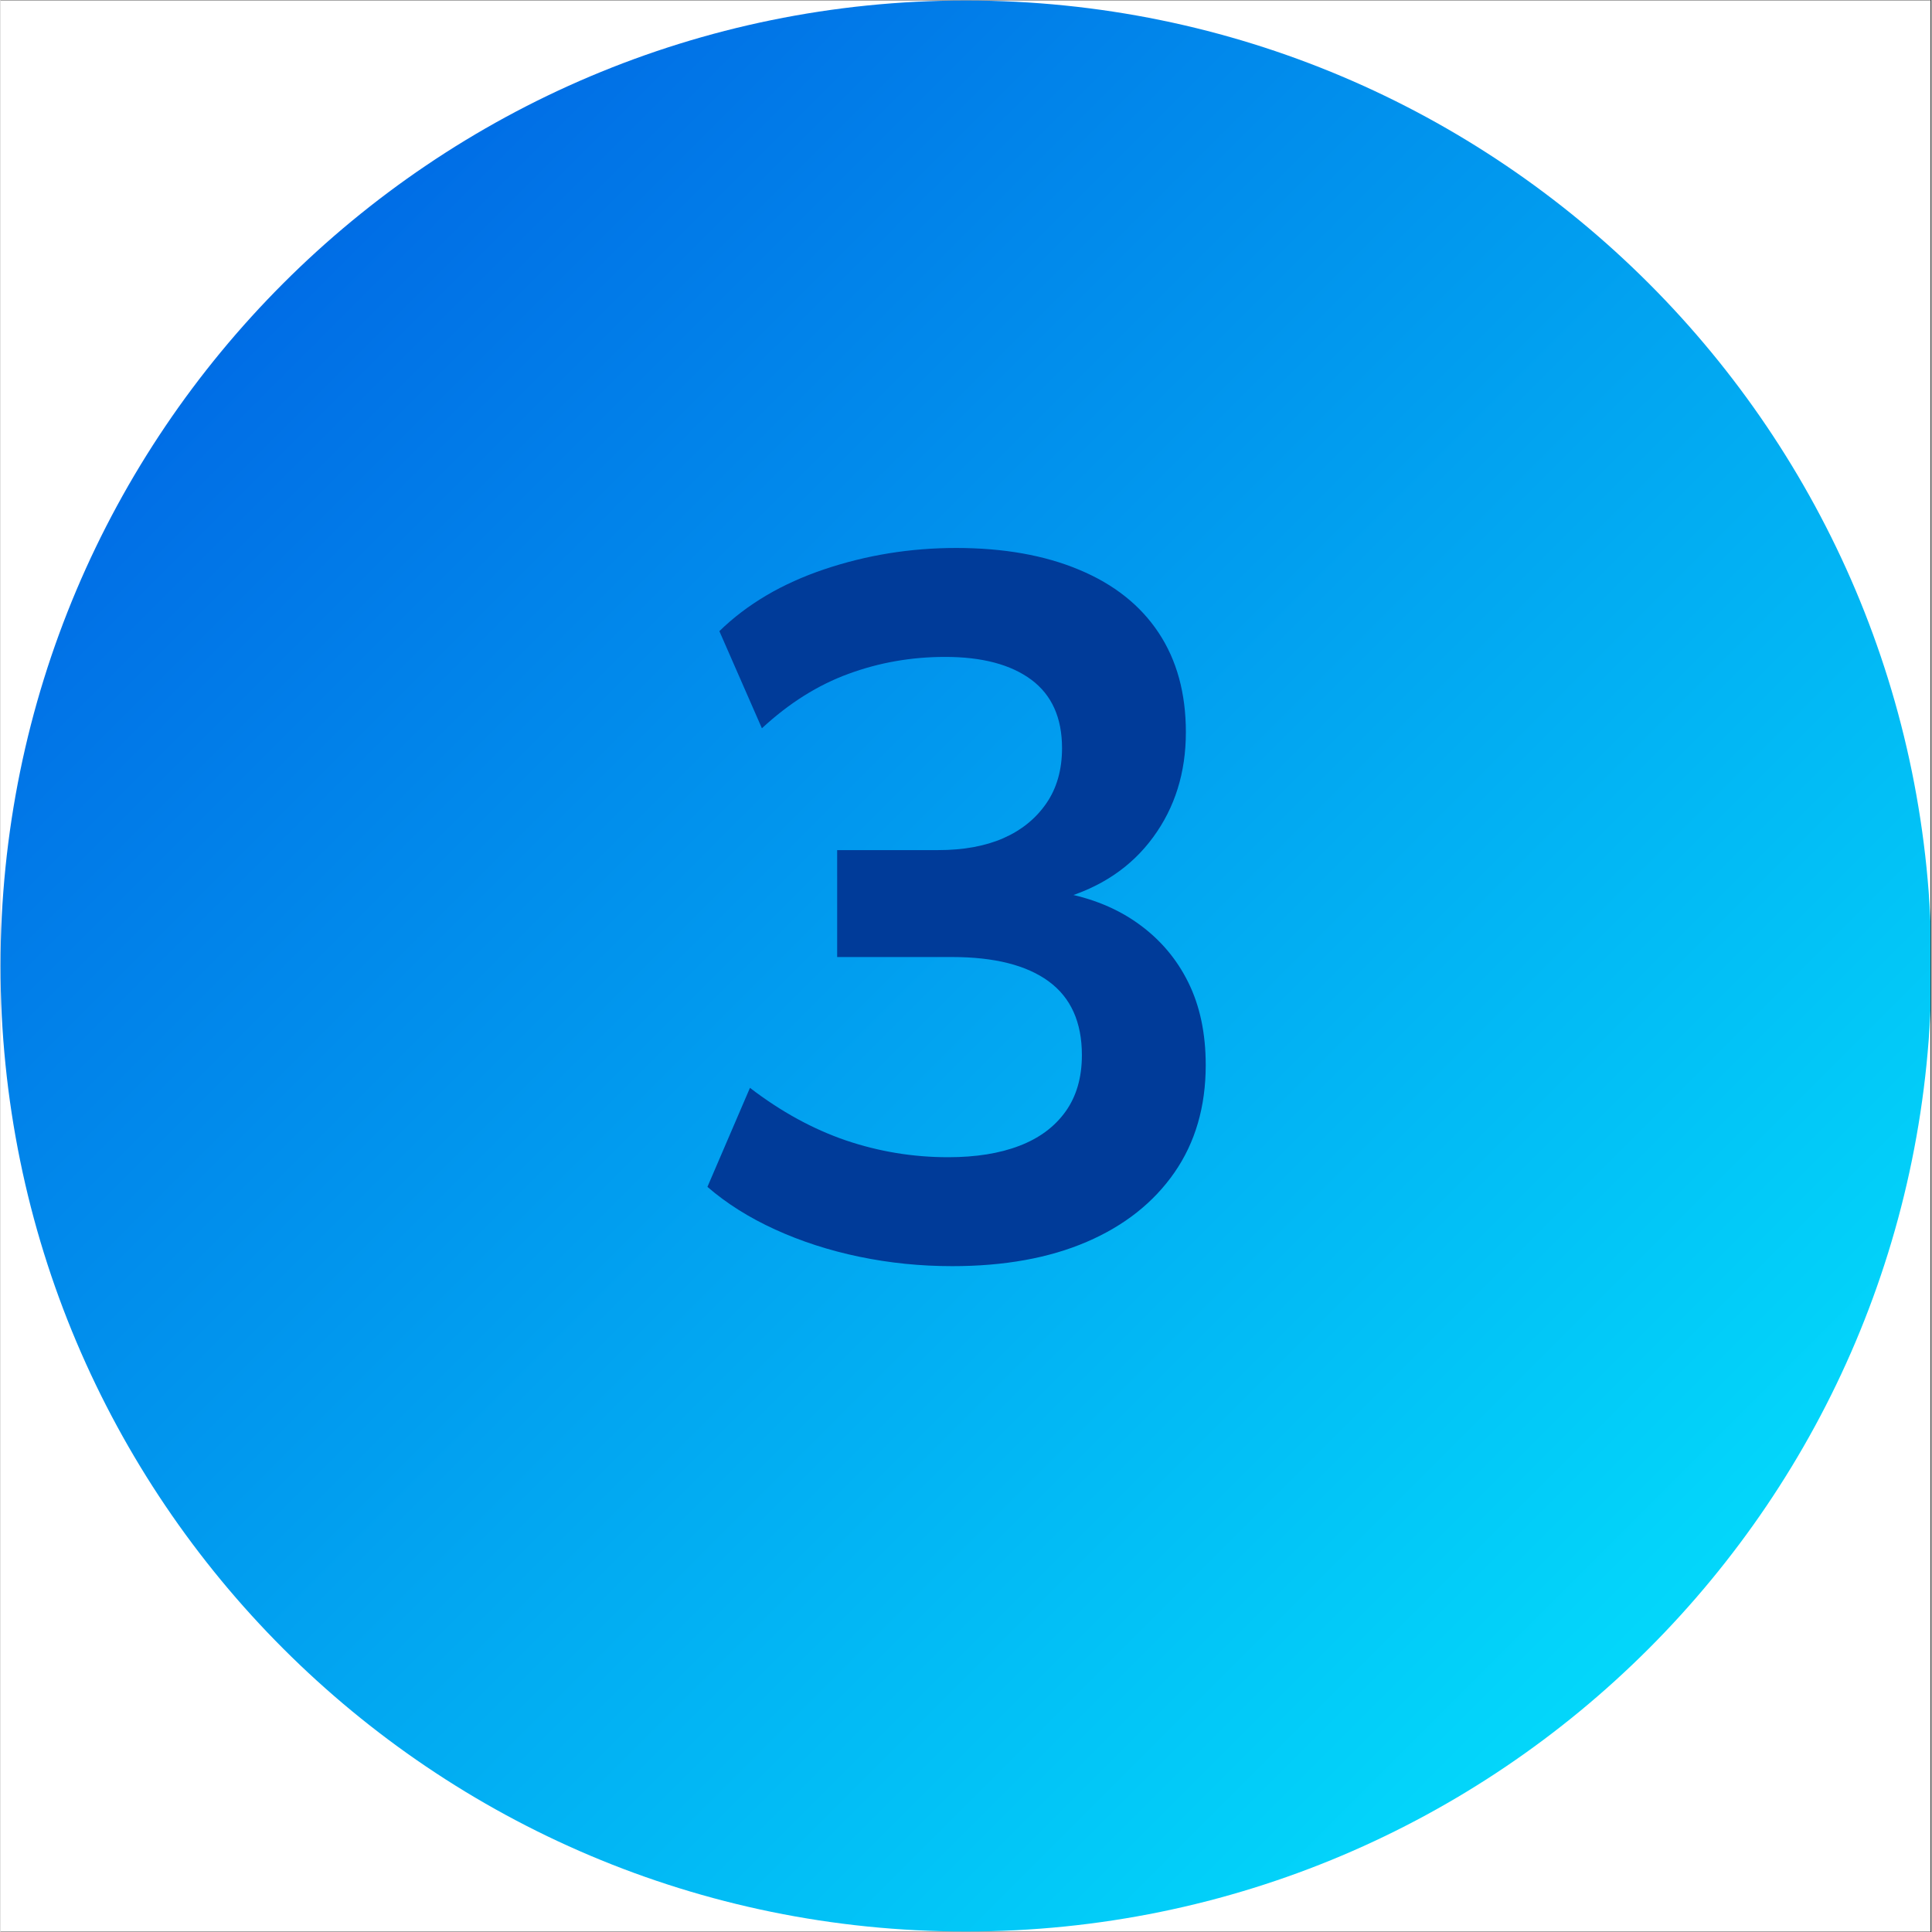
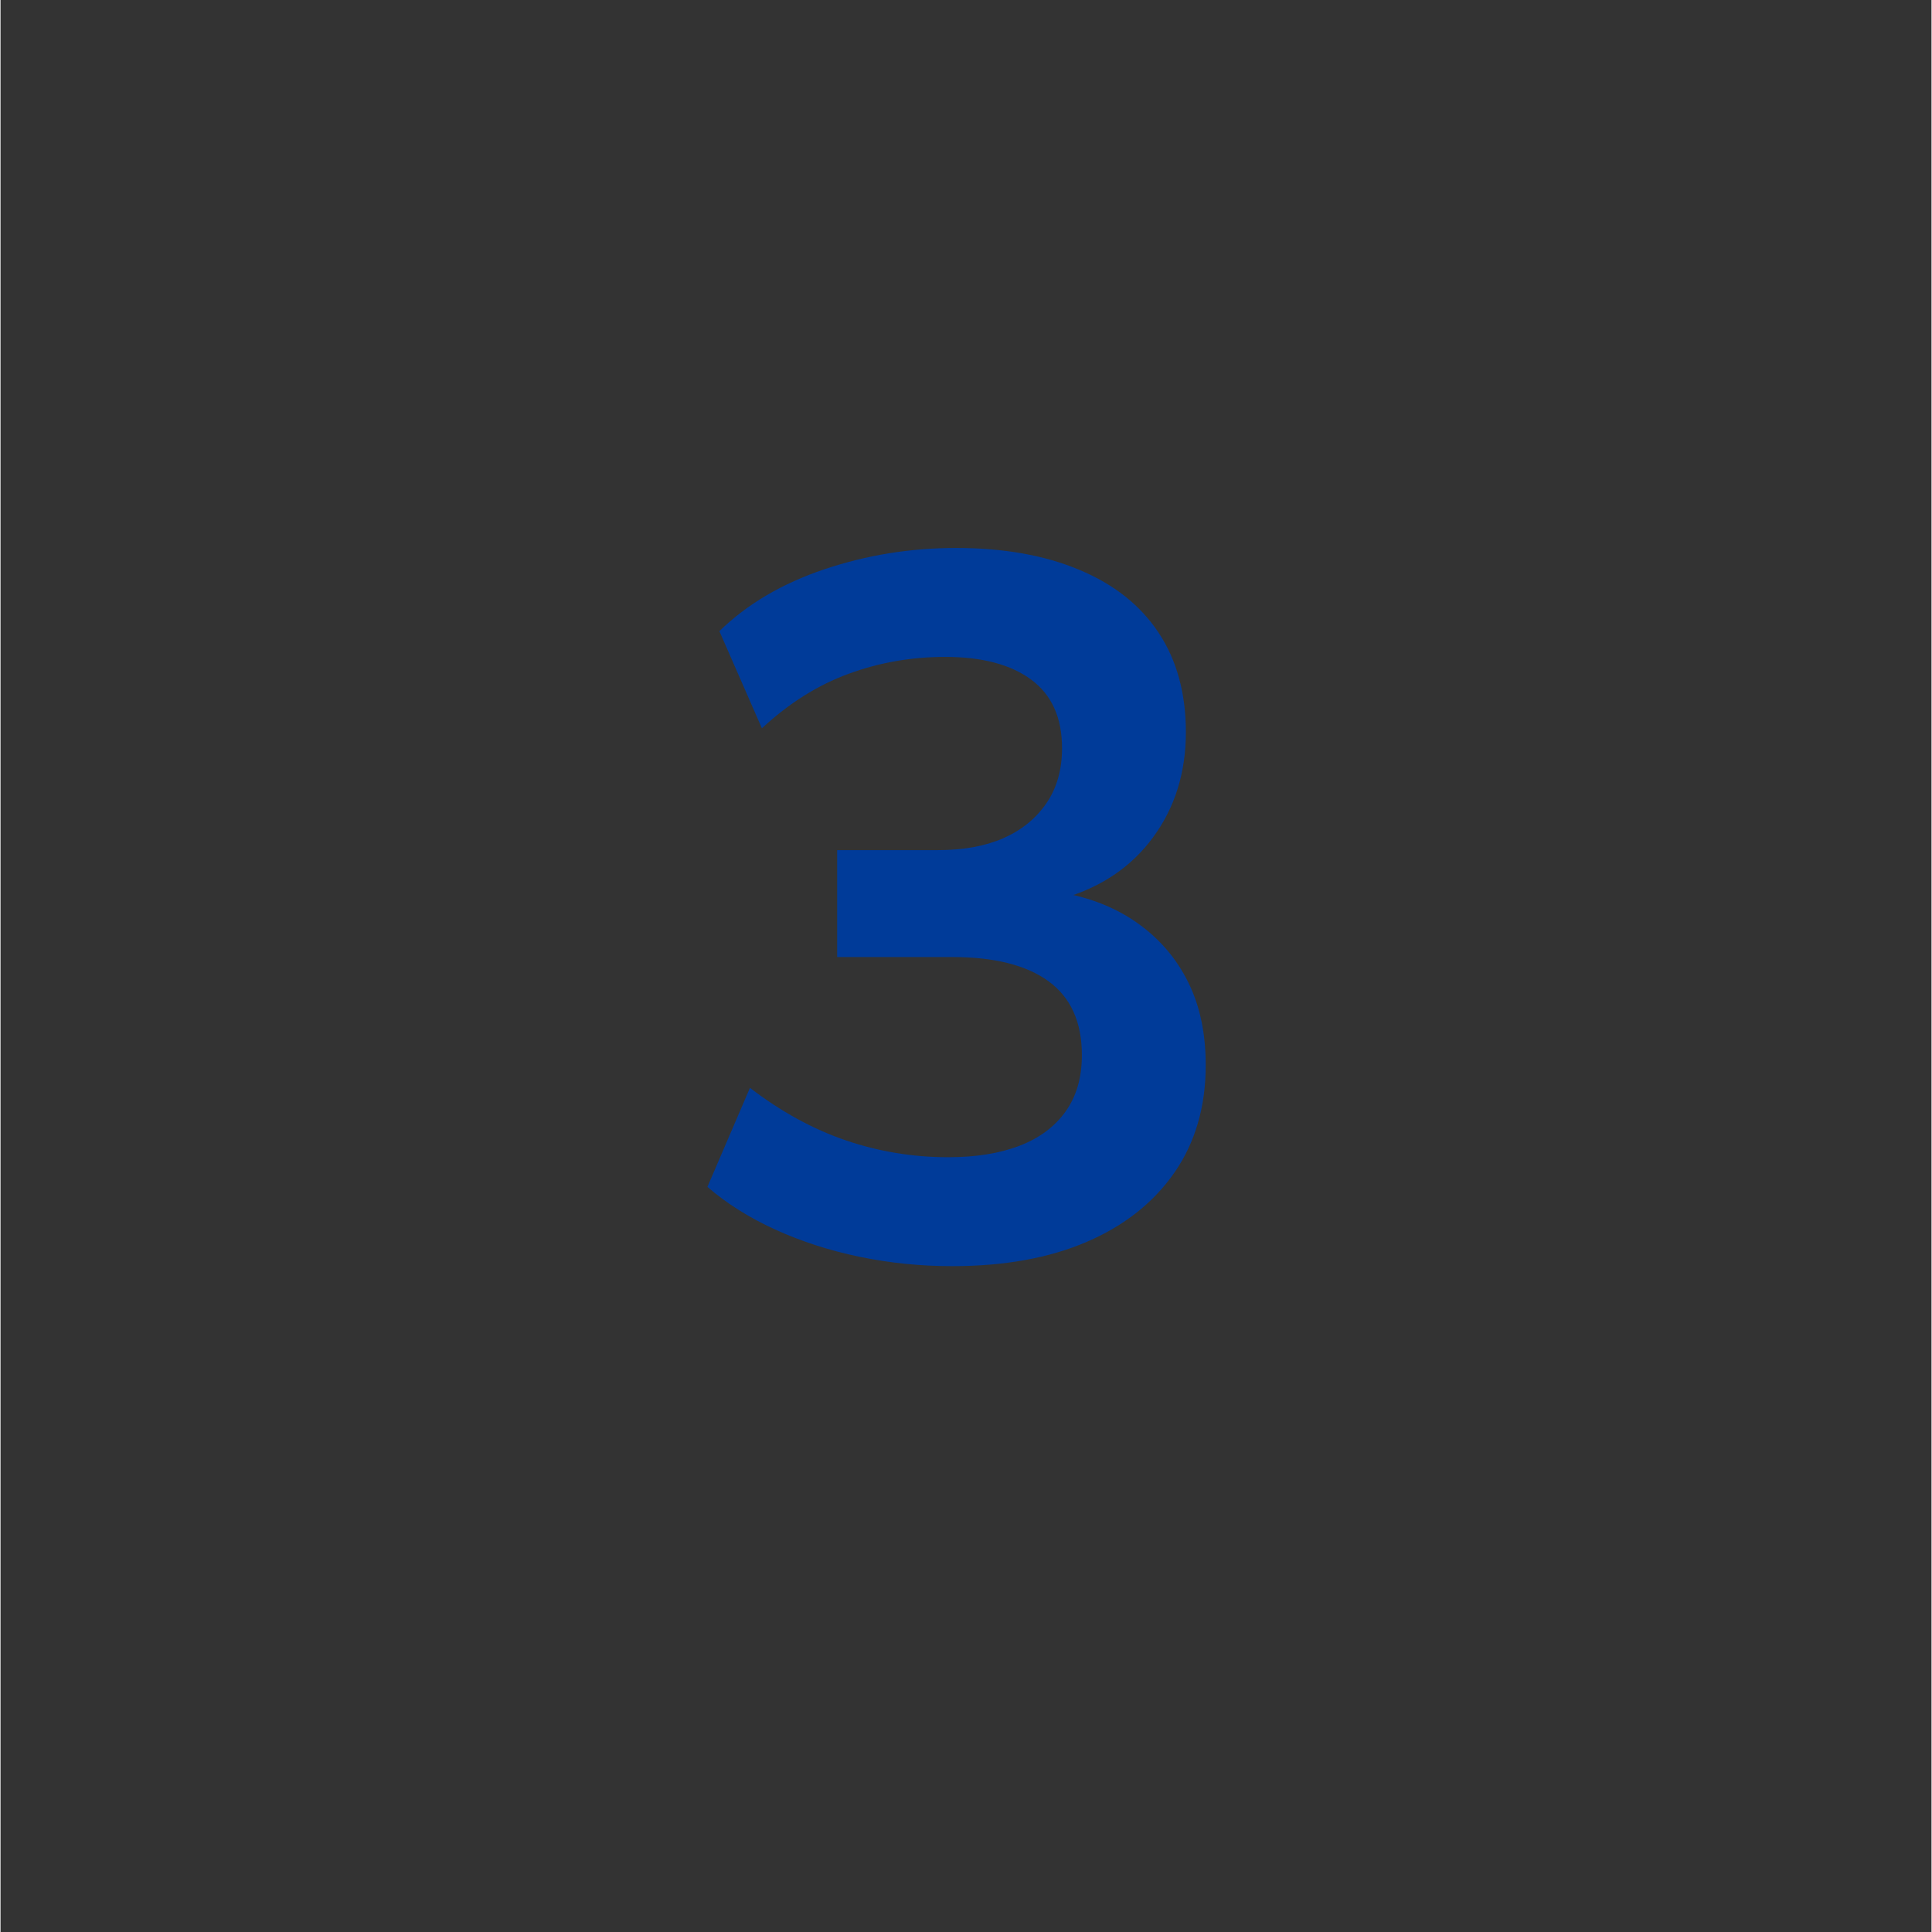
<svg xmlns="http://www.w3.org/2000/svg" width="300" viewBox="0 0 224.88 225" height="300" preserveAspectRatio="xMidYMid meet">
  <rect x="0" y="0" width="224.88" height="225" fill="#333333" stroke="none" />
  <defs>
    <g />
    <clipPath id="fdc118ceb8">
      <path d="M 0 0.059 L 224.762 0.059 L 224.762 224.938 L 0 224.938 Z M 0 0.059 " clip-rule="nonzero" />
    </clipPath>
    <clipPath id="23e24282d8">
-       <path d="M 0 0.059 L 224.762 0.059 L 224.762 224.938 L 0 224.938 Z M 0 0.059 " clip-rule="nonzero" />
-     </clipPath>
+       </clipPath>
    <clipPath id="60df91e28d">
-       <path d="M 112.441 0.059 C 50.34 0.059 0 50.402 0 112.5 C 0 174.598 50.34 224.941 112.441 224.941 C 174.539 224.941 224.879 174.598 224.879 112.5 C 224.879 50.402 174.539 0.059 112.441 0.059 Z M 112.441 0.059 " clip-rule="nonzero" />
-     </clipPath>
+       </clipPath>
    <linearGradient x1="0" gradientTransform="matrix(0.878, 0, 0, 0.878, -0, 0.06)" y1="0" x2="255.932" gradientUnits="userSpaceOnUse" y2="255.932" id="cb618782f0">
      <stop stop-opacity="1" stop-color="rgb(0%, 34.099%, 88.199%)" offset="0" />
      <stop stop-opacity="1" stop-color="rgb(0.005%, 34.328%, 88.245%)" offset="0.004" />
      <stop stop-opacity="1" stop-color="rgb(0.009%, 34.558%, 88.292%)" offset="0.008" />
      <stop stop-opacity="1" stop-color="rgb(0.014%, 34.787%, 88.338%)" offset="0.012" />
      <stop stop-opacity="1" stop-color="rgb(0.018%, 35.017%, 88.383%)" offset="0.016" />
      <stop stop-opacity="1" stop-color="rgb(0.023%, 35.246%, 88.429%)" offset="0.02" />
      <stop stop-opacity="1" stop-color="rgb(0.027%, 35.477%, 88.475%)" offset="0.023" />
      <stop stop-opacity="1" stop-color="rgb(0.032%, 35.706%, 88.521%)" offset="0.027" />
      <stop stop-opacity="1" stop-color="rgb(0.037%, 35.936%, 88.568%)" offset="0.031" />
      <stop stop-opacity="1" stop-color="rgb(0.041%, 36.165%, 88.614%)" offset="0.035" />
      <stop stop-opacity="1" stop-color="rgb(0.046%, 36.395%, 88.66%)" offset="0.039" />
      <stop stop-opacity="1" stop-color="rgb(0.05%, 36.624%, 88.705%)" offset="0.043" />
      <stop stop-opacity="1" stop-color="rgb(0.055%, 36.855%, 88.753%)" offset="0.047" />
      <stop stop-opacity="1" stop-color="rgb(0.06%, 37.083%, 88.799%)" offset="0.051" />
      <stop stop-opacity="1" stop-color="rgb(0.064%, 37.314%, 88.844%)" offset="0.055" />
      <stop stop-opacity="1" stop-color="rgb(0.069%, 37.543%, 88.89%)" offset="0.059" />
      <stop stop-opacity="1" stop-color="rgb(0.075%, 37.773%, 88.936%)" offset="0.062" />
      <stop stop-opacity="1" stop-color="rgb(0.079%, 38.002%, 88.982%)" offset="0.066" />
      <stop stop-opacity="1" stop-color="rgb(0.084%, 38.232%, 89.029%)" offset="0.07" />
      <stop stop-opacity="1" stop-color="rgb(0.089%, 38.461%, 89.075%)" offset="0.074" />
      <stop stop-opacity="1" stop-color="rgb(0.093%, 38.692%, 89.12%)" offset="0.078" />
      <stop stop-opacity="1" stop-color="rgb(0.098%, 38.921%, 89.166%)" offset="0.082" />
      <stop stop-opacity="1" stop-color="rgb(0.102%, 39.151%, 89.214%)" offset="0.086" />
      <stop stop-opacity="1" stop-color="rgb(0.107%, 39.38%, 89.259%)" offset="0.09" />
      <stop stop-opacity="1" stop-color="rgb(0.111%, 39.61%, 89.305%)" offset="0.094" />
      <stop stop-opacity="1" stop-color="rgb(0.116%, 39.839%, 89.351%)" offset="0.098" />
      <stop stop-opacity="1" stop-color="rgb(0.121%, 40.07%, 89.397%)" offset="0.102" />
      <stop stop-opacity="1" stop-color="rgb(0.125%, 40.298%, 89.442%)" offset="0.105" />
      <stop stop-opacity="1" stop-color="rgb(0.13%, 40.529%, 89.49%)" offset="0.109" />
      <stop stop-opacity="1" stop-color="rgb(0.134%, 40.758%, 89.536%)" offset="0.113" />
      <stop stop-opacity="1" stop-color="rgb(0.14%, 40.988%, 89.581%)" offset="0.117" />
      <stop stop-opacity="1" stop-color="rgb(0.145%, 41.217%, 89.627%)" offset="0.121" />
      <stop stop-opacity="1" stop-color="rgb(0.15%, 41.447%, 89.674%)" offset="0.125" />
      <stop stop-opacity="1" stop-color="rgb(0.154%, 41.676%, 89.72%)" offset="0.129" />
      <stop stop-opacity="1" stop-color="rgb(0.159%, 41.907%, 89.766%)" offset="0.133" />
      <stop stop-opacity="1" stop-color="rgb(0.163%, 42.136%, 89.812%)" offset="0.137" />
      <stop stop-opacity="1" stop-color="rgb(0.168%, 42.366%, 89.857%)" offset="0.141" />
      <stop stop-opacity="1" stop-color="rgb(0.172%, 42.595%, 89.903%)" offset="0.145" />
      <stop stop-opacity="1" stop-color="rgb(0.177%, 42.825%, 89.951%)" offset="0.148" />
      <stop stop-opacity="1" stop-color="rgb(0.182%, 43.054%, 89.996%)" offset="0.152" />
      <stop stop-opacity="1" stop-color="rgb(0.186%, 43.285%, 90.042%)" offset="0.156" />
      <stop stop-opacity="1" stop-color="rgb(0.191%, 43.513%, 90.088%)" offset="0.16" />
      <stop stop-opacity="1" stop-color="rgb(0.195%, 43.744%, 90.135%)" offset="0.164" />
      <stop stop-opacity="1" stop-color="rgb(0.2%, 43.973%, 90.181%)" offset="0.168" />
      <stop stop-opacity="1" stop-color="rgb(0.206%, 44.203%, 90.227%)" offset="0.172" />
      <stop stop-opacity="1" stop-color="rgb(0.211%, 44.432%, 90.273%)" offset="0.176" />
      <stop stop-opacity="1" stop-color="rgb(0.215%, 44.662%, 90.318%)" offset="0.18" />
      <stop stop-opacity="1" stop-color="rgb(0.22%, 44.891%, 90.364%)" offset="0.184" />
      <stop stop-opacity="1" stop-color="rgb(0.224%, 45.122%, 90.411%)" offset="0.188" />
      <stop stop-opacity="1" stop-color="rgb(0.229%, 45.351%, 90.457%)" offset="0.191" />
      <stop stop-opacity="1" stop-color="rgb(0.233%, 45.581%, 90.503%)" offset="0.195" />
      <stop stop-opacity="1" stop-color="rgb(0.238%, 45.81%, 90.549%)" offset="0.199" />
      <stop stop-opacity="1" stop-color="rgb(0.243%, 46.04%, 90.596%)" offset="0.203" />
      <stop stop-opacity="1" stop-color="rgb(0.247%, 46.269%, 90.642%)" offset="0.207" />
      <stop stop-opacity="1" stop-color="rgb(0.252%, 46.5%, 90.688%)" offset="0.211" />
      <stop stop-opacity="1" stop-color="rgb(0.256%, 46.729%, 90.733%)" offset="0.215" />
      <stop stop-opacity="1" stop-color="rgb(0.261%, 46.959%, 90.779%)" offset="0.219" />
      <stop stop-opacity="1" stop-color="rgb(0.266%, 47.188%, 90.825%)" offset="0.223" />
      <stop stop-opacity="1" stop-color="rgb(0.272%, 47.418%, 90.872%)" offset="0.227" />
      <stop stop-opacity="1" stop-color="rgb(0.276%, 47.647%, 90.918%)" offset="0.23" />
      <stop stop-opacity="1" stop-color="rgb(0.281%, 47.878%, 90.964%)" offset="0.234" />
      <stop stop-opacity="1" stop-color="rgb(0.285%, 48.106%, 91.01%)" offset="0.238" />
      <stop stop-opacity="1" stop-color="rgb(0.29%, 48.337%, 91.057%)" offset="0.242" />
      <stop stop-opacity="1" stop-color="rgb(0.294%, 48.566%, 91.103%)" offset="0.246" />
      <stop stop-opacity="1" stop-color="rgb(0.299%, 48.795%, 91.148%)" offset="0.25" />
      <stop stop-opacity="1" stop-color="rgb(0.304%, 49.023%, 91.194%)" offset="0.254" />
      <stop stop-opacity="1" stop-color="rgb(0.308%, 49.254%, 91.24%)" offset="0.258" />
      <stop stop-opacity="1" stop-color="rgb(0.313%, 49.483%, 91.286%)" offset="0.262" />
      <stop stop-opacity="1" stop-color="rgb(0.317%, 49.713%, 91.333%)" offset="0.266" />
      <stop stop-opacity="1" stop-color="rgb(0.322%, 49.942%, 91.379%)" offset="0.27" />
      <stop stop-opacity="1" stop-color="rgb(0.327%, 50.172%, 91.425%)" offset="0.273" />
      <stop stop-opacity="1" stop-color="rgb(0.331%, 50.401%, 91.47%)" offset="0.277" />
      <stop stop-opacity="1" stop-color="rgb(0.337%, 50.632%, 91.518%)" offset="0.281" />
      <stop stop-opacity="1" stop-color="rgb(0.342%, 50.861%, 91.563%)" offset="0.285" />
      <stop stop-opacity="1" stop-color="rgb(0.346%, 51.091%, 91.609%)" offset="0.289" />
      <stop stop-opacity="1" stop-color="rgb(0.351%, 51.32%, 91.655%)" offset="0.293" />
      <stop stop-opacity="1" stop-color="rgb(0.356%, 51.55%, 91.701%)" offset="0.297" />
      <stop stop-opacity="1" stop-color="rgb(0.36%, 51.779%, 91.747%)" offset="0.301" />
      <stop stop-opacity="1" stop-color="rgb(0.365%, 52.01%, 91.794%)" offset="0.305" />
      <stop stop-opacity="1" stop-color="rgb(0.369%, 52.238%, 91.84%)" offset="0.309" />
      <stop stop-opacity="1" stop-color="rgb(0.374%, 52.469%, 91.885%)" offset="0.312" />
      <stop stop-opacity="1" stop-color="rgb(0.378%, 52.698%, 91.931%)" offset="0.316" />
      <stop stop-opacity="1" stop-color="rgb(0.383%, 52.928%, 91.978%)" offset="0.32" />
      <stop stop-opacity="1" stop-color="rgb(0.388%, 53.157%, 92.024%)" offset="0.324" />
      <stop stop-opacity="1" stop-color="rgb(0.392%, 53.387%, 92.07%)" offset="0.328" />
      <stop stop-opacity="1" stop-color="rgb(0.397%, 53.616%, 92.116%)" offset="0.332" />
      <stop stop-opacity="1" stop-color="rgb(0.403%, 53.847%, 92.162%)" offset="0.336" />
      <stop stop-opacity="1" stop-color="rgb(0.407%, 54.076%, 92.207%)" offset="0.34" />
      <stop stop-opacity="1" stop-color="rgb(0.412%, 54.306%, 92.255%)" offset="0.344" />
      <stop stop-opacity="1" stop-color="rgb(0.417%, 54.535%, 92.3%)" offset="0.348" />
      <stop stop-opacity="1" stop-color="rgb(0.421%, 54.765%, 92.346%)" offset="0.352" />
      <stop stop-opacity="1" stop-color="rgb(0.426%, 54.994%, 92.392%)" offset="0.355" />
      <stop stop-opacity="1" stop-color="rgb(0.43%, 55.225%, 92.439%)" offset="0.359" />
      <stop stop-opacity="1" stop-color="rgb(0.435%, 55.453%, 92.485%)" offset="0.363" />
      <stop stop-opacity="1" stop-color="rgb(0.439%, 55.684%, 92.531%)" offset="0.367" />
      <stop stop-opacity="1" stop-color="rgb(0.444%, 55.913%, 92.577%)" offset="0.371" />
      <stop stop-opacity="1" stop-color="rgb(0.449%, 56.143%, 92.622%)" offset="0.375" />
      <stop stop-opacity="1" stop-color="rgb(0.453%, 56.372%, 92.668%)" offset="0.379" />
      <stop stop-opacity="1" stop-color="rgb(0.458%, 56.602%, 92.715%)" offset="0.383" />
      <stop stop-opacity="1" stop-color="rgb(0.462%, 56.831%, 92.761%)" offset="0.387" />
      <stop stop-opacity="1" stop-color="rgb(0.468%, 57.062%, 92.807%)" offset="0.391" />
      <stop stop-opacity="1" stop-color="rgb(0.473%, 57.291%, 92.853%)" offset="0.395" />
      <stop stop-opacity="1" stop-color="rgb(0.478%, 57.521%, 92.9%)" offset="0.398" />
      <stop stop-opacity="1" stop-color="rgb(0.482%, 57.75%, 92.946%)" offset="0.402" />
      <stop stop-opacity="1" stop-color="rgb(0.487%, 57.98%, 92.992%)" offset="0.406" />
      <stop stop-opacity="1" stop-color="rgb(0.491%, 58.209%, 93.037%)" offset="0.41" />
      <stop stop-opacity="1" stop-color="rgb(0.496%, 58.44%, 93.083%)" offset="0.414" />
      <stop stop-opacity="1" stop-color="rgb(0.5%, 58.669%, 93.129%)" offset="0.418" />
      <stop stop-opacity="1" stop-color="rgb(0.505%, 58.899%, 93.176%)" offset="0.422" />
      <stop stop-opacity="1" stop-color="rgb(0.51%, 59.128%, 93.222%)" offset="0.426" />
      <stop stop-opacity="1" stop-color="rgb(0.514%, 59.358%, 93.268%)" offset="0.43" />
      <stop stop-opacity="1" stop-color="rgb(0.519%, 59.587%, 93.314%)" offset="0.434" />
      <stop stop-opacity="1" stop-color="rgb(0.523%, 59.818%, 93.361%)" offset="0.438" />
      <stop stop-opacity="1" stop-color="rgb(0.528%, 60.046%, 93.407%)" offset="0.441" />
      <stop stop-opacity="1" stop-color="rgb(0.534%, 60.277%, 93.452%)" offset="0.445" />
      <stop stop-opacity="1" stop-color="rgb(0.539%, 60.506%, 93.498%)" offset="0.449" />
      <stop stop-opacity="1" stop-color="rgb(0.543%, 60.736%, 93.544%)" offset="0.453" />
      <stop stop-opacity="1" stop-color="rgb(0.548%, 60.965%, 93.59%)" offset="0.457" />
      <stop stop-opacity="1" stop-color="rgb(0.552%, 61.195%, 93.637%)" offset="0.461" />
      <stop stop-opacity="1" stop-color="rgb(0.557%, 61.424%, 93.683%)" offset="0.465" />
      <stop stop-opacity="1" stop-color="rgb(0.562%, 61.655%, 93.729%)" offset="0.469" />
      <stop stop-opacity="1" stop-color="rgb(0.566%, 61.884%, 93.774%)" offset="0.473" />
      <stop stop-opacity="1" stop-color="rgb(0.571%, 62.114%, 93.822%)" offset="0.477" />
      <stop stop-opacity="1" stop-color="rgb(0.575%, 62.343%, 93.867%)" offset="0.48" />
      <stop stop-opacity="1" stop-color="rgb(0.58%, 62.573%, 93.913%)" offset="0.484" />
      <stop stop-opacity="1" stop-color="rgb(0.584%, 62.802%, 93.959%)" offset="0.488" />
      <stop stop-opacity="1" stop-color="rgb(0.589%, 63.033%, 94.005%)" offset="0.492" />
      <stop stop-opacity="1" stop-color="rgb(0.594%, 63.261%, 94.051%)" offset="0.496" />
      <stop stop-opacity="1" stop-color="rgb(0.6%, 63.492%, 94.098%)" offset="0.5" />
      <stop stop-opacity="1" stop-color="rgb(0.604%, 63.721%, 94.144%)" offset="0.504" />
      <stop stop-opacity="1" stop-color="rgb(0.609%, 63.951%, 94.189%)" offset="0.508" />
      <stop stop-opacity="1" stop-color="rgb(0.613%, 64.18%, 94.235%)" offset="0.512" />
      <stop stop-opacity="1" stop-color="rgb(0.618%, 64.41%, 94.283%)" offset="0.516" />
      <stop stop-opacity="1" stop-color="rgb(0.623%, 64.639%, 94.328%)" offset="0.52" />
      <stop stop-opacity="1" stop-color="rgb(0.627%, 64.87%, 94.374%)" offset="0.523" />
      <stop stop-opacity="1" stop-color="rgb(0.632%, 65.099%, 94.42%)" offset="0.527" />
      <stop stop-opacity="1" stop-color="rgb(0.636%, 65.329%, 94.466%)" offset="0.531" />
      <stop stop-opacity="1" stop-color="rgb(0.641%, 65.558%, 94.511%)" offset="0.535" />
      <stop stop-opacity="1" stop-color="rgb(0.645%, 65.788%, 94.559%)" offset="0.539" />
      <stop stop-opacity="1" stop-color="rgb(0.65%, 66.017%, 94.604%)" offset="0.543" />
      <stop stop-opacity="1" stop-color="rgb(0.655%, 66.248%, 94.65%)" offset="0.547" />
      <stop stop-opacity="1" stop-color="rgb(0.659%, 66.476%, 94.696%)" offset="0.551" />
      <stop stop-opacity="1" stop-color="rgb(0.665%, 66.707%, 94.743%)" offset="0.555" />
      <stop stop-opacity="1" stop-color="rgb(0.67%, 66.936%, 94.789%)" offset="0.559" />
      <stop stop-opacity="1" stop-color="rgb(0.674%, 67.166%, 94.835%)" offset="0.562" />
      <stop stop-opacity="1" stop-color="rgb(0.679%, 67.395%, 94.881%)" offset="0.566" />
      <stop stop-opacity="1" stop-color="rgb(0.684%, 67.625%, 94.926%)" offset="0.57" />
      <stop stop-opacity="1" stop-color="rgb(0.688%, 67.854%, 94.972%)" offset="0.574" />
      <stop stop-opacity="1" stop-color="rgb(0.693%, 68.083%, 95.02%)" offset="0.578" />
      <stop stop-opacity="1" stop-color="rgb(0.697%, 68.312%, 95.065%)" offset="0.582" />
      <stop stop-opacity="1" stop-color="rgb(0.702%, 68.542%, 95.111%)" offset="0.586" />
      <stop stop-opacity="1" stop-color="rgb(0.706%, 68.771%, 95.157%)" offset="0.59" />
      <stop stop-opacity="1" stop-color="rgb(0.711%, 69.002%, 95.204%)" offset="0.594" />
      <stop stop-opacity="1" stop-color="rgb(0.716%, 69.231%, 95.25%)" offset="0.598" />
      <stop stop-opacity="1" stop-color="rgb(0.72%, 69.461%, 95.296%)" offset="0.602" />
      <stop stop-opacity="1" stop-color="rgb(0.725%, 69.69%, 95.341%)" offset="0.605" />
      <stop stop-opacity="1" stop-color="rgb(0.731%, 69.92%, 95.387%)" offset="0.609" />
      <stop stop-opacity="1" stop-color="rgb(0.735%, 70.149%, 95.433%)" offset="0.613" />
      <stop stop-opacity="1" stop-color="rgb(0.74%, 70.38%, 95.48%)" offset="0.617" />
      <stop stop-opacity="1" stop-color="rgb(0.745%, 70.609%, 95.526%)" offset="0.621" />
      <stop stop-opacity="1" stop-color="rgb(0.749%, 70.839%, 95.572%)" offset="0.625" />
      <stop stop-opacity="1" stop-color="rgb(0.754%, 71.068%, 95.618%)" offset="0.629" />
      <stop stop-opacity="1" stop-color="rgb(0.758%, 71.298%, 95.665%)" offset="0.633" />
      <stop stop-opacity="1" stop-color="rgb(0.763%, 71.527%, 95.711%)" offset="0.637" />
      <stop stop-opacity="1" stop-color="rgb(0.768%, 71.758%, 95.757%)" offset="0.641" />
      <stop stop-opacity="1" stop-color="rgb(0.772%, 71.986%, 95.802%)" offset="0.645" />
      <stop stop-opacity="1" stop-color="rgb(0.777%, 72.217%, 95.848%)" offset="0.648" />
      <stop stop-opacity="1" stop-color="rgb(0.781%, 72.446%, 95.894%)" offset="0.652" />
      <stop stop-opacity="1" stop-color="rgb(0.786%, 72.676%, 95.941%)" offset="0.656" />
      <stop stop-opacity="1" stop-color="rgb(0.79%, 72.905%, 95.987%)" offset="0.66" />
      <stop stop-opacity="1" stop-color="rgb(0.797%, 73.135%, 96.033%)" offset="0.664" />
      <stop stop-opacity="1" stop-color="rgb(0.801%, 73.364%, 96.078%)" offset="0.668" />
      <stop stop-opacity="1" stop-color="rgb(0.806%, 73.595%, 96.126%)" offset="0.672" />
      <stop stop-opacity="1" stop-color="rgb(0.81%, 73.824%, 96.172%)" offset="0.676" />
      <stop stop-opacity="1" stop-color="rgb(0.815%, 74.054%, 96.217%)" offset="0.68" />
      <stop stop-opacity="1" stop-color="rgb(0.819%, 74.283%, 96.263%)" offset="0.684" />
      <stop stop-opacity="1" stop-color="rgb(0.824%, 74.513%, 96.309%)" offset="0.688" />
      <stop stop-opacity="1" stop-color="rgb(0.829%, 74.742%, 96.355%)" offset="0.691" />
      <stop stop-opacity="1" stop-color="rgb(0.833%, 74.973%, 96.402%)" offset="0.695" />
      <stop stop-opacity="1" stop-color="rgb(0.838%, 75.201%, 96.448%)" offset="0.699" />
      <stop stop-opacity="1" stop-color="rgb(0.842%, 75.432%, 96.494%)" offset="0.703" />
      <stop stop-opacity="1" stop-color="rgb(0.847%, 75.661%, 96.539%)" offset="0.707" />
      <stop stop-opacity="1" stop-color="rgb(0.851%, 75.891%, 96.587%)" offset="0.711" />
      <stop stop-opacity="1" stop-color="rgb(0.856%, 76.12%, 96.632%)" offset="0.715" />
      <stop stop-opacity="1" stop-color="rgb(0.862%, 76.35%, 96.678%)" offset="0.719" />
      <stop stop-opacity="1" stop-color="rgb(0.867%, 76.579%, 96.724%)" offset="0.723" />
      <stop stop-opacity="1" stop-color="rgb(0.871%, 76.81%, 96.77%)" offset="0.727" />
      <stop stop-opacity="1" stop-color="rgb(0.876%, 77.039%, 96.815%)" offset="0.73" />
      <stop stop-opacity="1" stop-color="rgb(0.88%, 77.269%, 96.863%)" offset="0.734" />
      <stop stop-opacity="1" stop-color="rgb(0.885%, 77.498%, 96.909%)" offset="0.738" />
      <stop stop-opacity="1" stop-color="rgb(0.89%, 77.728%, 96.954%)" offset="0.742" />
      <stop stop-opacity="1" stop-color="rgb(0.894%, 77.957%, 97%)" offset="0.746" />
      <stop stop-opacity="1" stop-color="rgb(0.899%, 78.188%, 97.047%)" offset="0.75" />
      <stop stop-opacity="1" stop-color="rgb(0.903%, 78.416%, 97.093%)" offset="0.754" />
      <stop stop-opacity="1" stop-color="rgb(0.908%, 78.647%, 97.139%)" offset="0.758" />
      <stop stop-opacity="1" stop-color="rgb(0.912%, 78.876%, 97.185%)" offset="0.762" />
      <stop stop-opacity="1" stop-color="rgb(0.917%, 79.106%, 97.231%)" offset="0.766" />
      <stop stop-opacity="1" stop-color="rgb(0.922%, 79.335%, 97.276%)" offset="0.77" />
      <stop stop-opacity="1" stop-color="rgb(0.928%, 79.565%, 97.324%)" offset="0.773" />
      <stop stop-opacity="1" stop-color="rgb(0.932%, 79.794%, 97.369%)" offset="0.777" />
      <stop stop-opacity="1" stop-color="rgb(0.937%, 80.025%, 97.415%)" offset="0.781" />
      <stop stop-opacity="1" stop-color="rgb(0.941%, 80.254%, 97.461%)" offset="0.785" />
      <stop stop-opacity="1" stop-color="rgb(0.946%, 80.484%, 97.508%)" offset="0.789" />
      <stop stop-opacity="1" stop-color="rgb(0.951%, 80.713%, 97.554%)" offset="0.793" />
      <stop stop-opacity="1" stop-color="rgb(0.955%, 80.943%, 97.6%)" offset="0.797" />
      <stop stop-opacity="1" stop-color="rgb(0.96%, 81.172%, 97.646%)" offset="0.801" />
      <stop stop-opacity="1" stop-color="rgb(0.964%, 81.403%, 97.691%)" offset="0.805" />
      <stop stop-opacity="1" stop-color="rgb(0.969%, 81.631%, 97.737%)" offset="0.809" />
      <stop stop-opacity="1" stop-color="rgb(0.974%, 81.862%, 97.784%)" offset="0.812" />
      <stop stop-opacity="1" stop-color="rgb(0.978%, 82.091%, 97.83%)" offset="0.816" />
      <stop stop-opacity="1" stop-color="rgb(0.983%, 82.321%, 97.876%)" offset="0.82" />
      <stop stop-opacity="1" stop-color="rgb(0.987%, 82.55%, 97.922%)" offset="0.824" />
      <stop stop-opacity="1" stop-color="rgb(0.993%, 82.78%, 97.969%)" offset="0.828" />
      <stop stop-opacity="1" stop-color="rgb(0.998%, 83.009%, 98.015%)" offset="0.832" />
      <stop stop-opacity="1" stop-color="rgb(1.003%, 83.24%, 98.061%)" offset="0.836" />
      <stop stop-opacity="1" stop-color="rgb(1.007%, 83.469%, 98.106%)" offset="0.84" />
      <stop stop-opacity="1" stop-color="rgb(1.012%, 83.699%, 98.152%)" offset="0.844" />
      <stop stop-opacity="1" stop-color="rgb(1.016%, 83.928%, 98.198%)" offset="0.848" />
      <stop stop-opacity="1" stop-color="rgb(1.021%, 84.158%, 98.245%)" offset="0.852" />
      <stop stop-opacity="1" stop-color="rgb(1.025%, 84.387%, 98.291%)" offset="0.855" />
      <stop stop-opacity="1" stop-color="rgb(1.03%, 84.618%, 98.337%)" offset="0.859" />
      <stop stop-opacity="1" stop-color="rgb(1.035%, 84.846%, 98.383%)" offset="0.863" />
      <stop stop-opacity="1" stop-color="rgb(1.039%, 85.077%, 98.43%)" offset="0.867" />
      <stop stop-opacity="1" stop-color="rgb(1.044%, 85.306%, 98.476%)" offset="0.871" />
      <stop stop-opacity="1" stop-color="rgb(1.048%, 85.536%, 98.521%)" offset="0.875" />
      <stop stop-opacity="1" stop-color="rgb(1.053%, 85.765%, 98.567%)" offset="0.879" />
      <stop stop-opacity="1" stop-color="rgb(1.059%, 85.995%, 98.613%)" offset="0.883" />
      <stop stop-opacity="1" stop-color="rgb(1.064%, 86.224%, 98.659%)" offset="0.887" />
      <stop stop-opacity="1" stop-color="rgb(1.068%, 86.455%, 98.706%)" offset="0.891" />
      <stop stop-opacity="1" stop-color="rgb(1.073%, 86.684%, 98.752%)" offset="0.895" />
      <stop stop-opacity="1" stop-color="rgb(1.077%, 86.913%, 98.798%)" offset="0.898" />
      <stop stop-opacity="1" stop-color="rgb(1.082%, 87.141%, 98.843%)" offset="0.902" />
      <stop stop-opacity="1" stop-color="rgb(1.086%, 87.372%, 98.891%)" offset="0.906" />
      <stop stop-opacity="1" stop-color="rgb(1.091%, 87.601%, 98.936%)" offset="0.91" />
      <stop stop-opacity="1" stop-color="rgb(1.096%, 87.831%, 98.982%)" offset="0.914" />
      <stop stop-opacity="1" stop-color="rgb(1.1%, 88.06%, 99.028%)" offset="0.918" />
      <stop stop-opacity="1" stop-color="rgb(1.105%, 88.29%, 99.074%)" offset="0.922" />
      <stop stop-opacity="1" stop-color="rgb(1.109%, 88.519%, 99.12%)" offset="0.926" />
      <stop stop-opacity="1" stop-color="rgb(1.114%, 88.75%, 99.167%)" offset="0.93" />
      <stop stop-opacity="1" stop-color="rgb(1.118%, 88.979%, 99.213%)" offset="0.934" />
      <stop stop-opacity="1" stop-color="rgb(1.125%, 89.209%, 99.258%)" offset="0.938" />
      <stop stop-opacity="1" stop-color="rgb(1.129%, 89.438%, 99.304%)" offset="0.941" />
      <stop stop-opacity="1" stop-color="rgb(1.134%, 89.668%, 99.352%)" offset="0.945" />
      <stop stop-opacity="1" stop-color="rgb(1.138%, 89.897%, 99.397%)" offset="0.949" />
      <stop stop-opacity="1" stop-color="rgb(1.143%, 90.128%, 99.443%)" offset="0.953" />
      <stop stop-opacity="1" stop-color="rgb(1.147%, 90.356%, 99.489%)" offset="0.957" />
      <stop stop-opacity="1" stop-color="rgb(1.152%, 90.587%, 99.535%)" offset="0.961" />
      <stop stop-opacity="1" stop-color="rgb(1.157%, 90.816%, 99.58%)" offset="0.965" />
      <stop stop-opacity="1" stop-color="rgb(1.161%, 91.046%, 99.628%)" offset="0.969" />
      <stop stop-opacity="1" stop-color="rgb(1.166%, 91.275%, 99.673%)" offset="0.973" />
      <stop stop-opacity="1" stop-color="rgb(1.17%, 91.505%, 99.719%)" offset="0.977" />
      <stop stop-opacity="1" stop-color="rgb(1.175%, 91.734%, 99.765%)" offset="0.98" />
      <stop stop-opacity="1" stop-color="rgb(1.18%, 91.965%, 99.812%)" offset="0.984" />
      <stop stop-opacity="1" stop-color="rgb(1.184%, 92.194%, 99.858%)" offset="0.988" />
      <stop stop-opacity="1" stop-color="rgb(1.19%, 92.424%, 99.904%)" offset="0.992" />
      <stop stop-opacity="1" stop-color="rgb(1.195%, 92.653%, 99.95%)" offset="0.996" />
      <stop stop-opacity="1" stop-color="rgb(1.199%, 92.883%, 99.995%)" offset="1" />
    </linearGradient>
  </defs>
  <g clip-path="url(#fdc118ceb8)">
-     <path fill="#ffffff" d="M 0 0.059 L 224.879 0.059 L 224.879 224.941 L 0 224.941 Z M 0 0.059 " fill-opacity="1" fill-rule="nonzero" />
-     <path fill="#ffffff" d="M 0 0.059 L 224.879 0.059 L 224.879 224.941 L 0 224.941 Z M 0 0.059 " fill-opacity="1" fill-rule="nonzero" />
-   </g>
+     </g>
  <g clip-path="url(#23e24282d8)">
    <g clip-path="url(#60df91e28d)">
      <path fill="url(#cb618782f0)" d="M 0 0.059 L 0 224.941 L 224.762 224.941 L 224.762 0.059 Z M 0 0.059 " fill-rule="nonzero" />
    </g>
  </g>
  <g fill="#003b99" fill-opacity="1">
    <g transform="translate(77.827, 146.3)">
      <g>
        <path d="M 33 1.156 C 29.301 1.156 25.703 0.789 22.203 0.062 C 18.703 -0.664 15.43 -1.723 12.391 -3.109 C 9.359 -4.492 6.727 -6.148 4.5 -8.078 L 9.453 -19.609 C 13.066 -16.836 16.797 -14.797 20.641 -13.484 C 24.492 -12.18 28.457 -11.531 32.531 -11.531 C 35.758 -11.531 38.523 -11.973 40.828 -12.859 C 43.141 -13.742 44.93 -15.07 46.203 -16.844 C 47.473 -18.613 48.109 -20.805 48.109 -23.422 C 48.109 -27.266 46.816 -30.129 44.234 -32.016 C 41.66 -33.898 37.914 -34.844 33 -34.844 L 19.609 -34.844 L 19.609 -47.297 L 31.375 -47.297 C 34.301 -47.297 36.82 -47.754 38.938 -48.672 C 41.051 -49.598 42.723 -50.945 43.953 -52.719 C 45.18 -54.488 45.797 -56.641 45.797 -59.172 C 45.797 -62.711 44.602 -65.367 42.219 -67.141 C 39.832 -68.91 36.488 -69.797 32.188 -69.797 C 28.258 -69.797 24.508 -69.141 20.938 -67.828 C 17.363 -66.523 14 -64.41 10.844 -61.484 L 5.891 -72.797 C 9.117 -75.941 13.191 -78.344 18.109 -80 C 23.035 -81.656 28.148 -82.484 33.453 -82.484 C 38.992 -82.484 43.781 -81.633 47.812 -79.938 C 51.852 -78.25 54.93 -75.805 57.047 -72.609 C 59.16 -69.422 60.219 -65.562 60.219 -61.031 C 60.219 -56.332 58.945 -52.254 56.406 -48.797 C 53.875 -45.336 50.336 -42.953 45.797 -41.641 L 45.797 -42.344 C 49.254 -41.719 52.234 -40.5 54.734 -38.688 C 57.234 -36.883 59.156 -34.617 60.5 -31.891 C 61.852 -29.16 62.531 -25.953 62.531 -22.266 C 62.531 -17.422 61.316 -13.25 58.891 -9.75 C 56.461 -6.25 53.055 -3.555 48.672 -1.672 C 44.297 0.211 39.07 1.156 33 1.156 Z M 33 1.156 " />
      </g>
    </g>
  </g>
</svg>